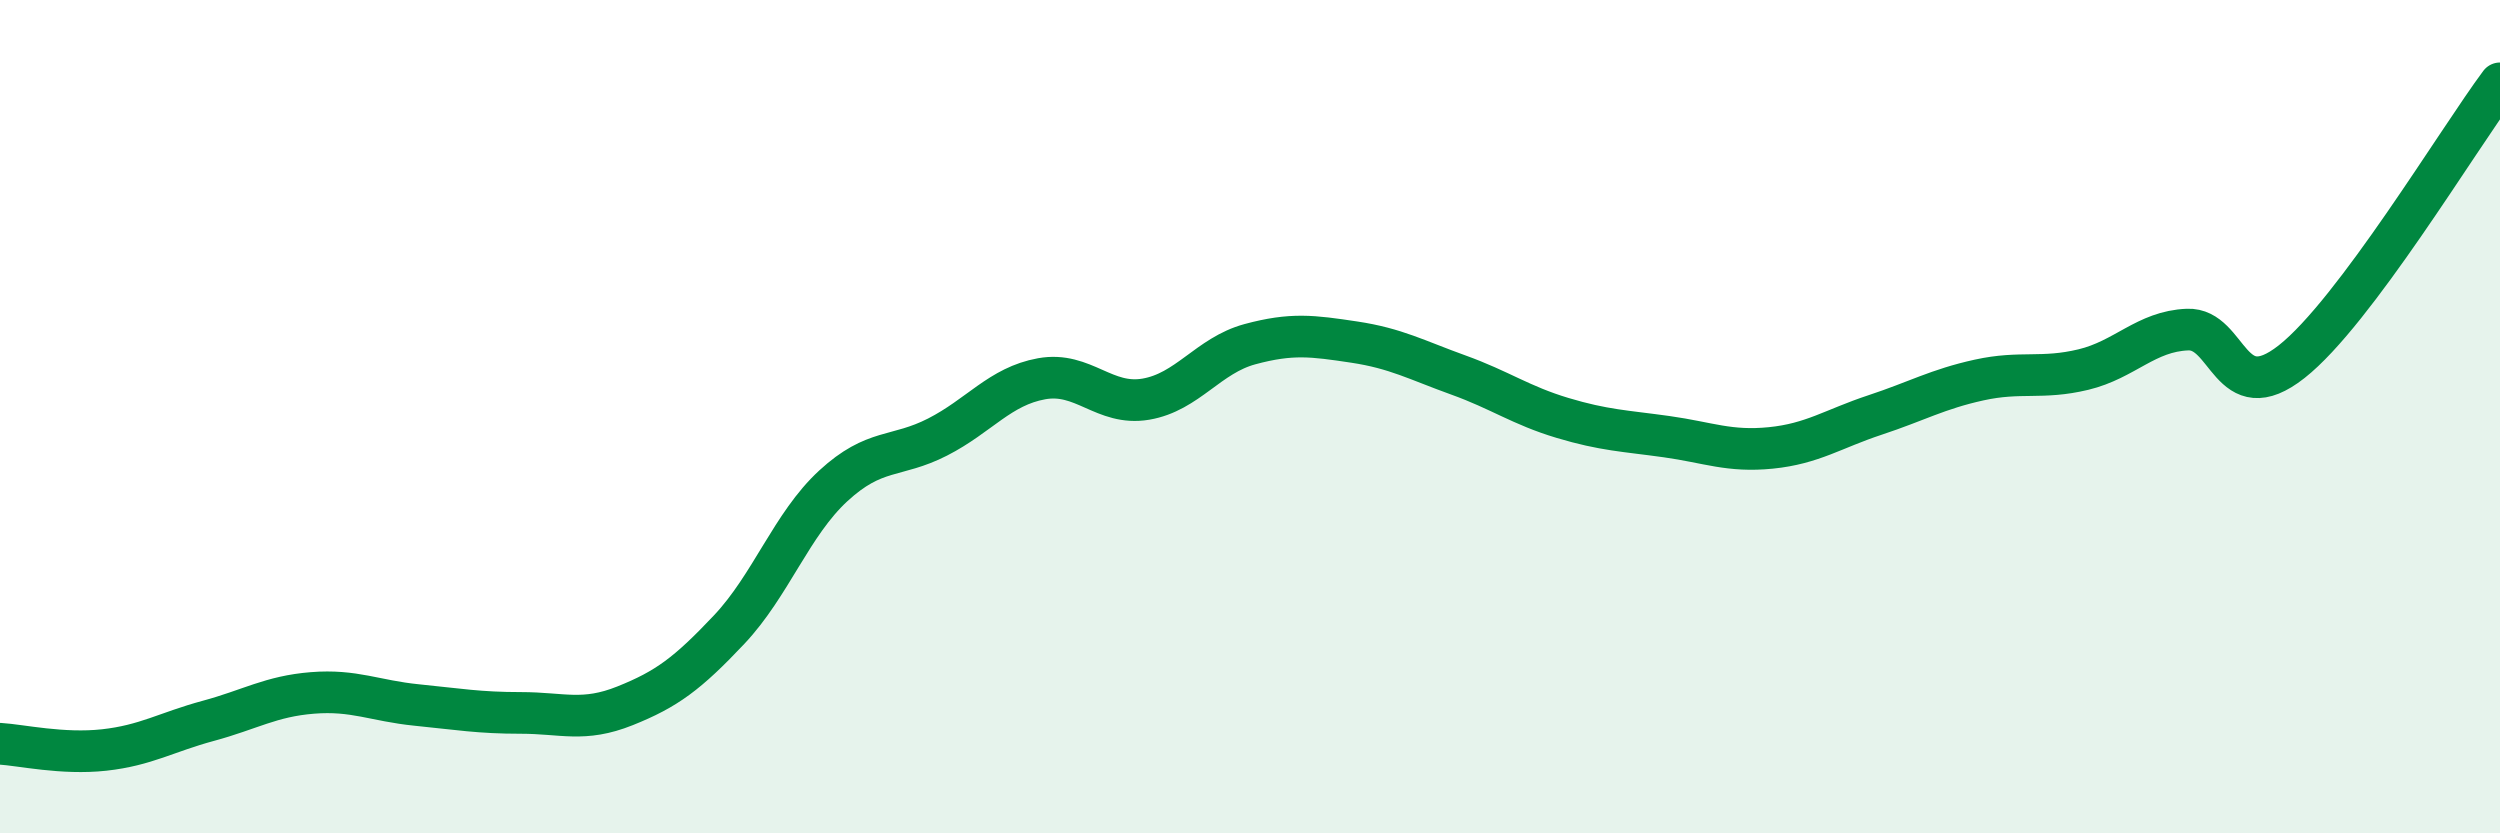
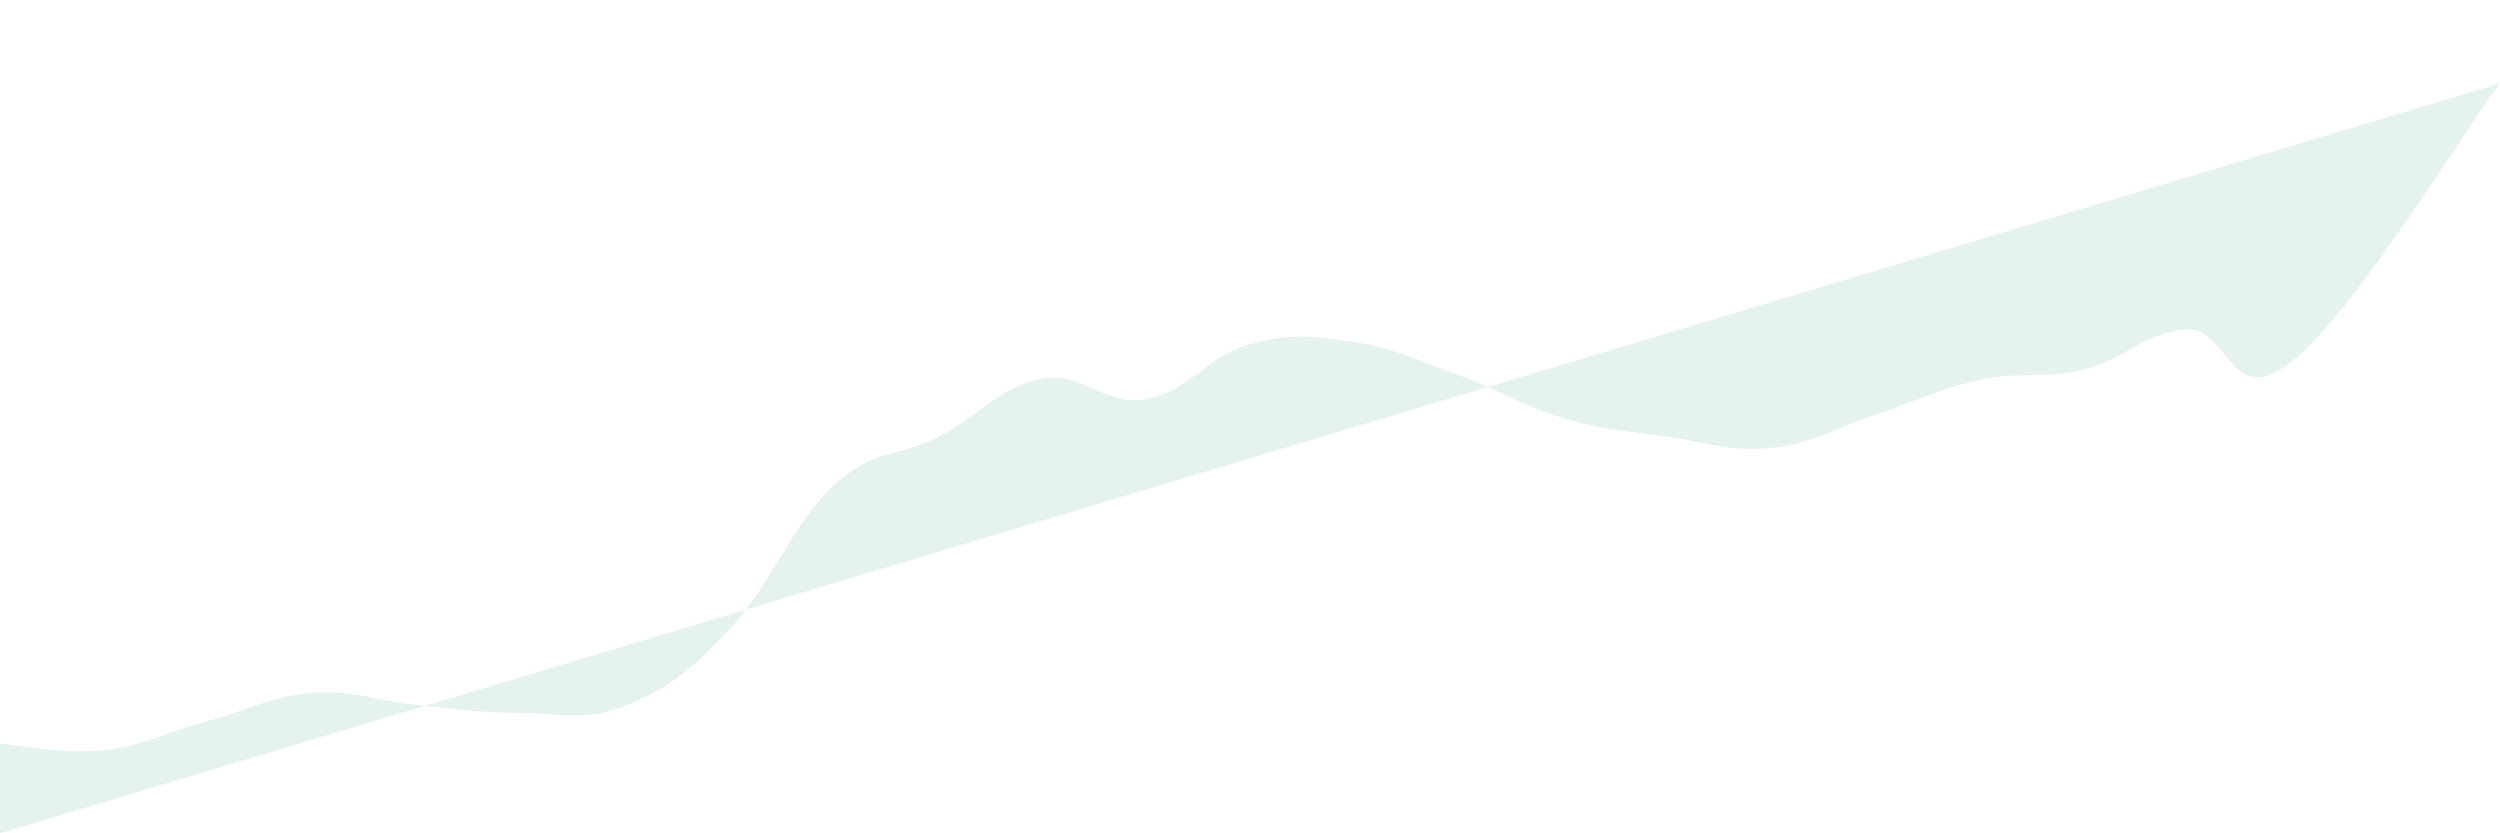
<svg xmlns="http://www.w3.org/2000/svg" width="60" height="20" viewBox="0 0 60 20">
-   <path d="M 0,17.85 C 0.5,17.88 1.5,18.11 2.5,18 C 3.5,17.89 4,17.57 5,17.3 C 6,17.03 6.5,16.71 7.5,16.63 C 8.5,16.55 9,16.82 10,16.92 C 11,17.02 11.5,17.11 12.5,17.11 C 13.5,17.11 14,17.34 15,16.94 C 16,16.54 16.5,16.17 17.5,15.11 C 18.5,14.05 19,12.58 20,11.66 C 21,10.74 21.5,11 22.5,10.49 C 23.5,9.98 24,9.27 25,9.09 C 26,8.91 26.5,9.75 27.5,9.58 C 28.5,9.41 29,8.53 30,8.26 C 31,7.99 31.5,8.06 32.5,8.21 C 33.5,8.36 34,8.64 35,9 C 36,9.36 36.5,9.73 37.5,10.03 C 38.5,10.33 39,10.34 40,10.48 C 41,10.62 41.5,10.85 42.5,10.75 C 43.5,10.65 44,10.29 45,9.96 C 46,9.63 46.5,9.34 47.5,9.12 C 48.5,8.9 49,9.11 50,8.87 C 51,8.63 51.5,7.95 52.5,7.91 C 53.5,7.87 53.5,9.86 55,8.68 C 56.5,7.5 59,3.34 60,2L60 20L0 20Z" fill="#008740" opacity="0.1" stroke-linecap="round" stroke-linejoin="round" />
-   <path d="M 0,17.85 C 0.5,17.88 1.5,18.11 2.5,18 C 3.5,17.89 4,17.57 5,17.3 C 6,17.03 6.5,16.71 7.5,16.63 C 8.5,16.55 9,16.82 10,16.92 C 11,17.02 11.5,17.11 12.5,17.11 C 13.5,17.11 14,17.34 15,16.94 C 16,16.54 16.5,16.17 17.5,15.11 C 18.5,14.05 19,12.58 20,11.66 C 21,10.74 21.5,11 22.5,10.49 C 23.5,9.98 24,9.27 25,9.09 C 26,8.91 26.5,9.75 27.5,9.58 C 28.5,9.41 29,8.53 30,8.26 C 31,7.99 31.5,8.06 32.5,8.21 C 33.5,8.36 34,8.64 35,9 C 36,9.36 36.5,9.73 37.5,10.03 C 38.5,10.33 39,10.34 40,10.48 C 41,10.62 41.5,10.85 42.5,10.75 C 43.5,10.65 44,10.29 45,9.96 C 46,9.63 46.5,9.34 47.5,9.12 C 48.5,8.9 49,9.11 50,8.87 C 51,8.63 51.5,7.95 52.5,7.91 C 53.5,7.87 53.5,9.86 55,8.68 C 56.5,7.5 59,3.34 60,2" stroke="#008740" stroke-width="1" fill="none" stroke-linecap="round" stroke-linejoin="round" />
+   <path d="M 0,17.85 C 0.5,17.88 1.5,18.11 2.5,18 C 3.5,17.89 4,17.57 5,17.3 C 6,17.03 6.5,16.71 7.5,16.63 C 8.5,16.55 9,16.82 10,16.92 C 11,17.02 11.5,17.11 12.5,17.11 C 13.5,17.11 14,17.34 15,16.94 C 16,16.54 16.5,16.17 17.5,15.11 C 18.5,14.05 19,12.58 20,11.66 C 21,10.74 21.5,11 22.5,10.49 C 23.5,9.98 24,9.27 25,9.09 C 26,8.91 26.5,9.75 27.5,9.58 C 28.5,9.41 29,8.53 30,8.26 C 31,7.99 31.5,8.06 32.5,8.21 C 33.5,8.36 34,8.64 35,9 C 36,9.36 36.5,9.73 37.5,10.03 C 38.5,10.33 39,10.34 40,10.48 C 41,10.62 41.5,10.85 42.5,10.75 C 43.5,10.65 44,10.29 45,9.96 C 46,9.63 46.5,9.34 47.5,9.12 C 48.5,8.9 49,9.11 50,8.87 C 51,8.63 51.5,7.95 52.5,7.91 C 53.5,7.87 53.5,9.86 55,8.68 C 56.5,7.5 59,3.34 60,2L0 20Z" fill="#008740" opacity="0.1" stroke-linecap="round" stroke-linejoin="round" />
</svg>